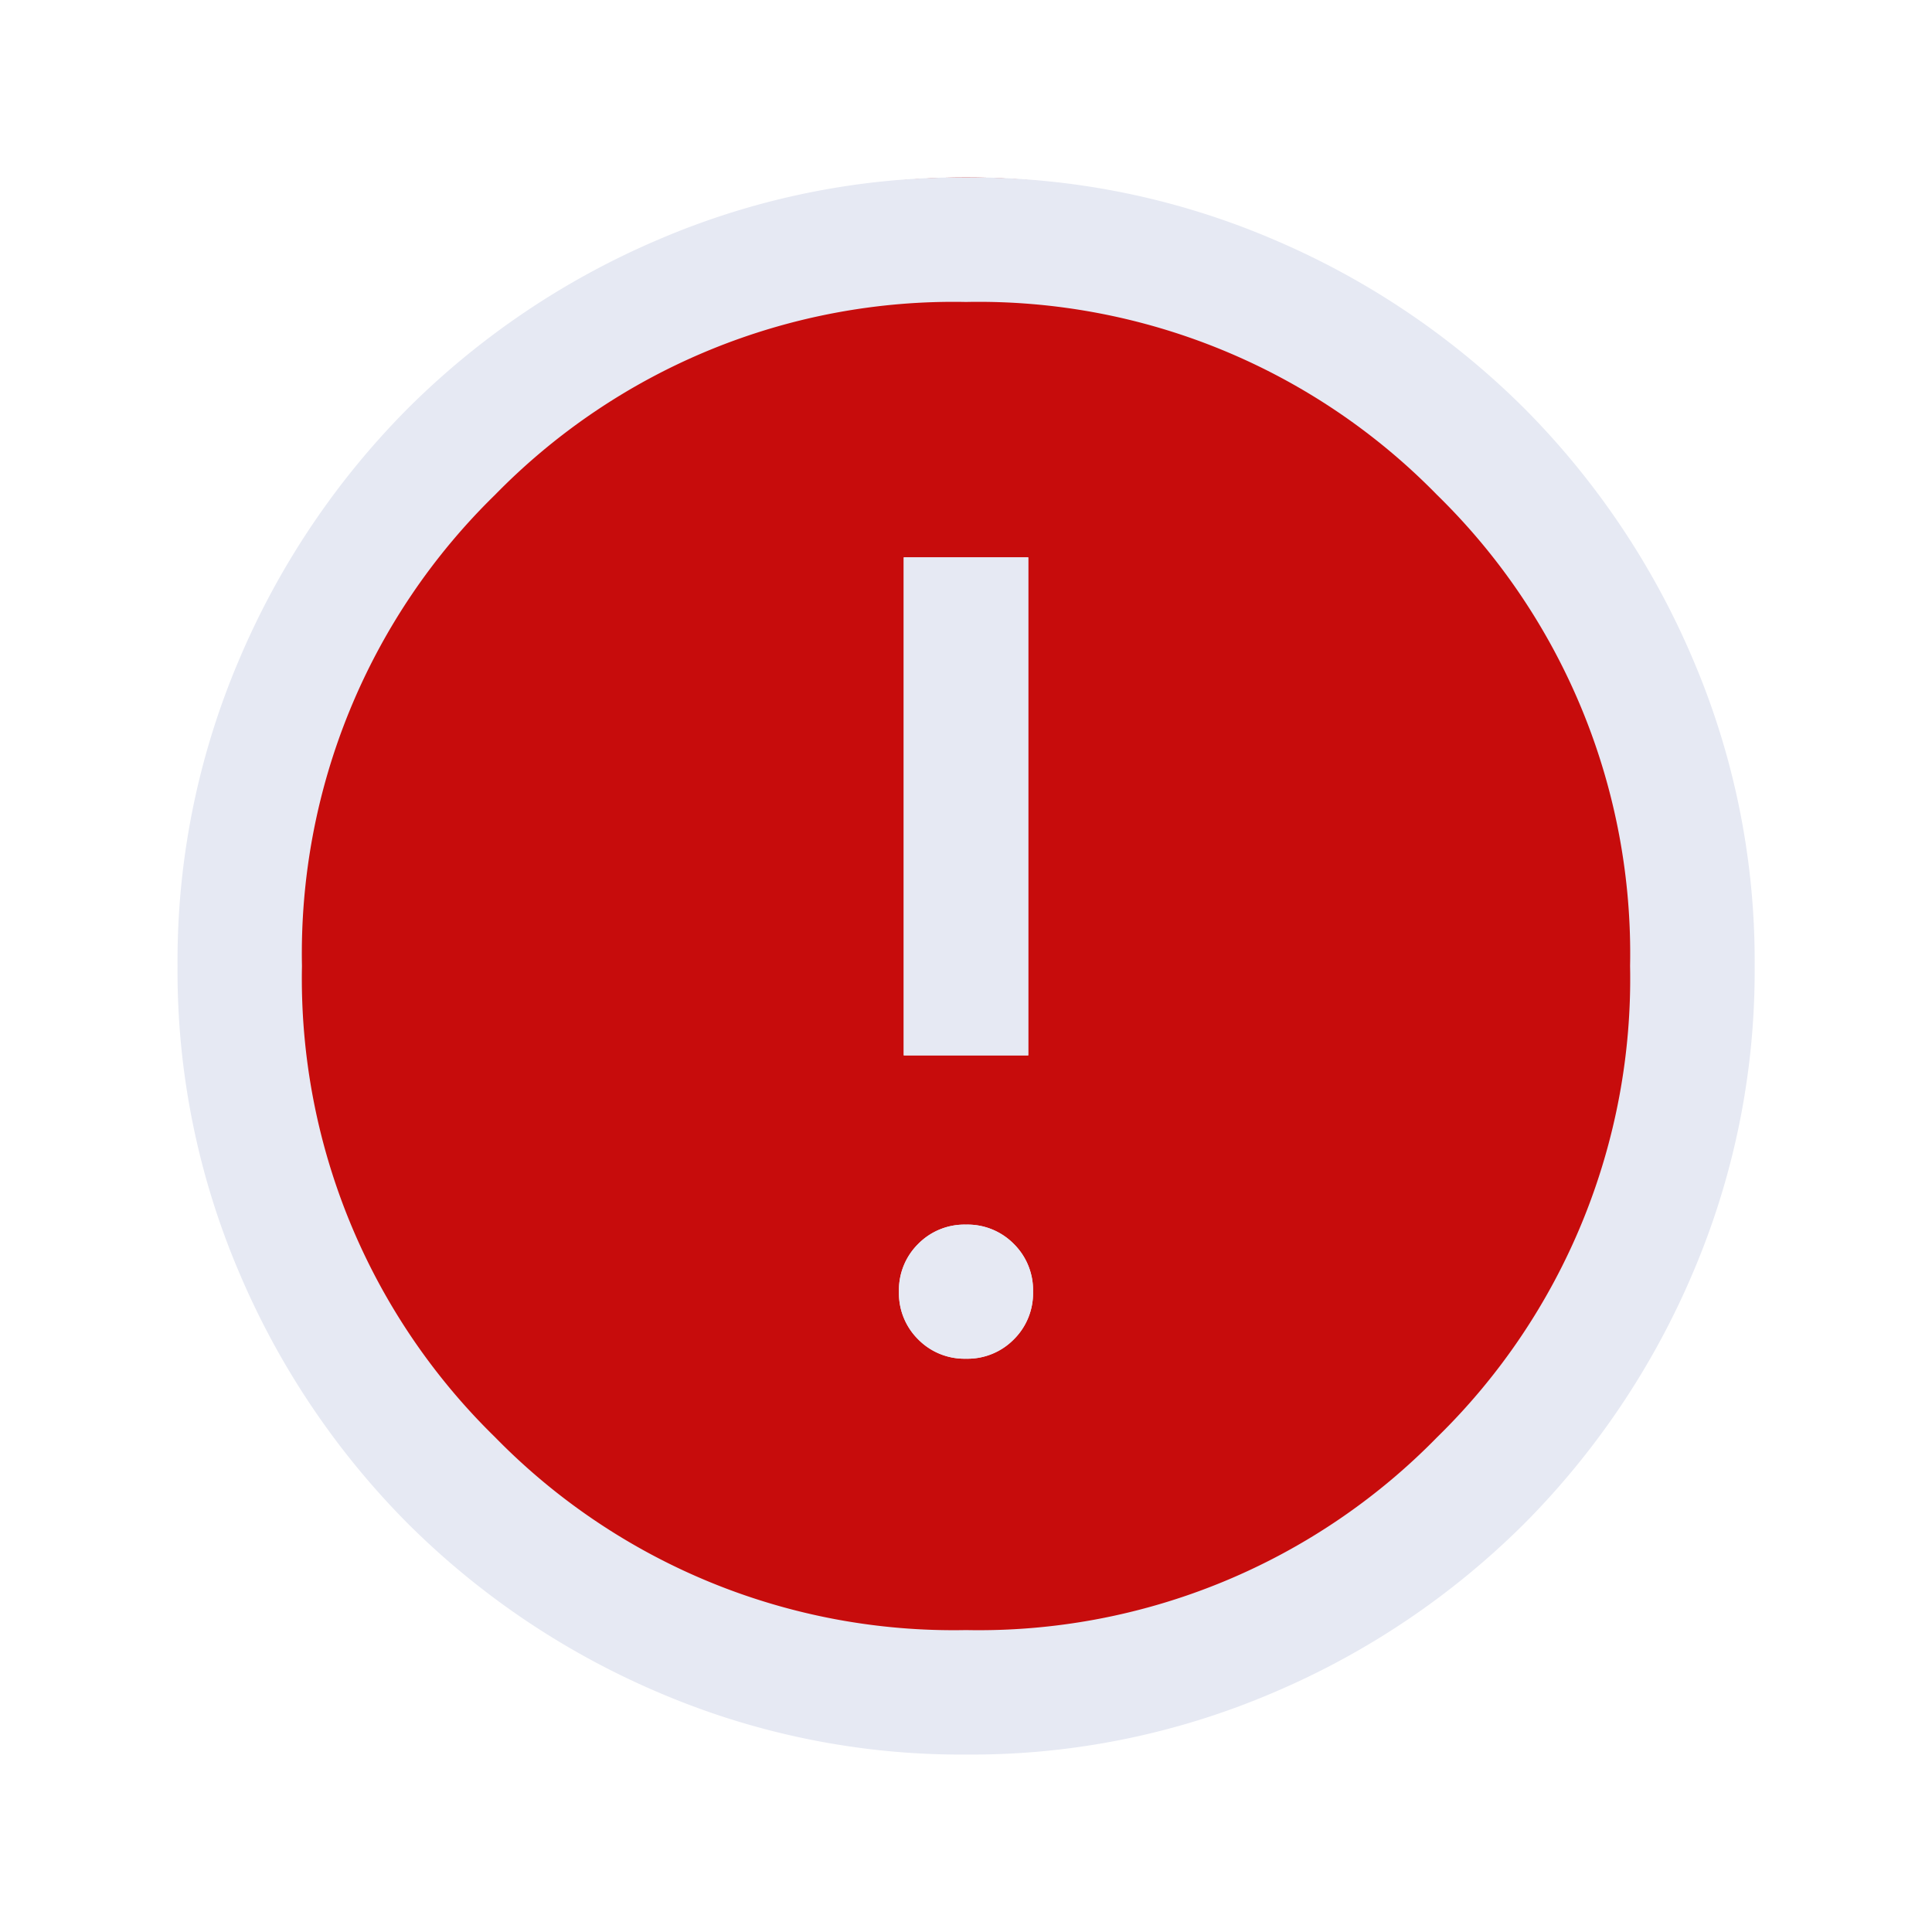
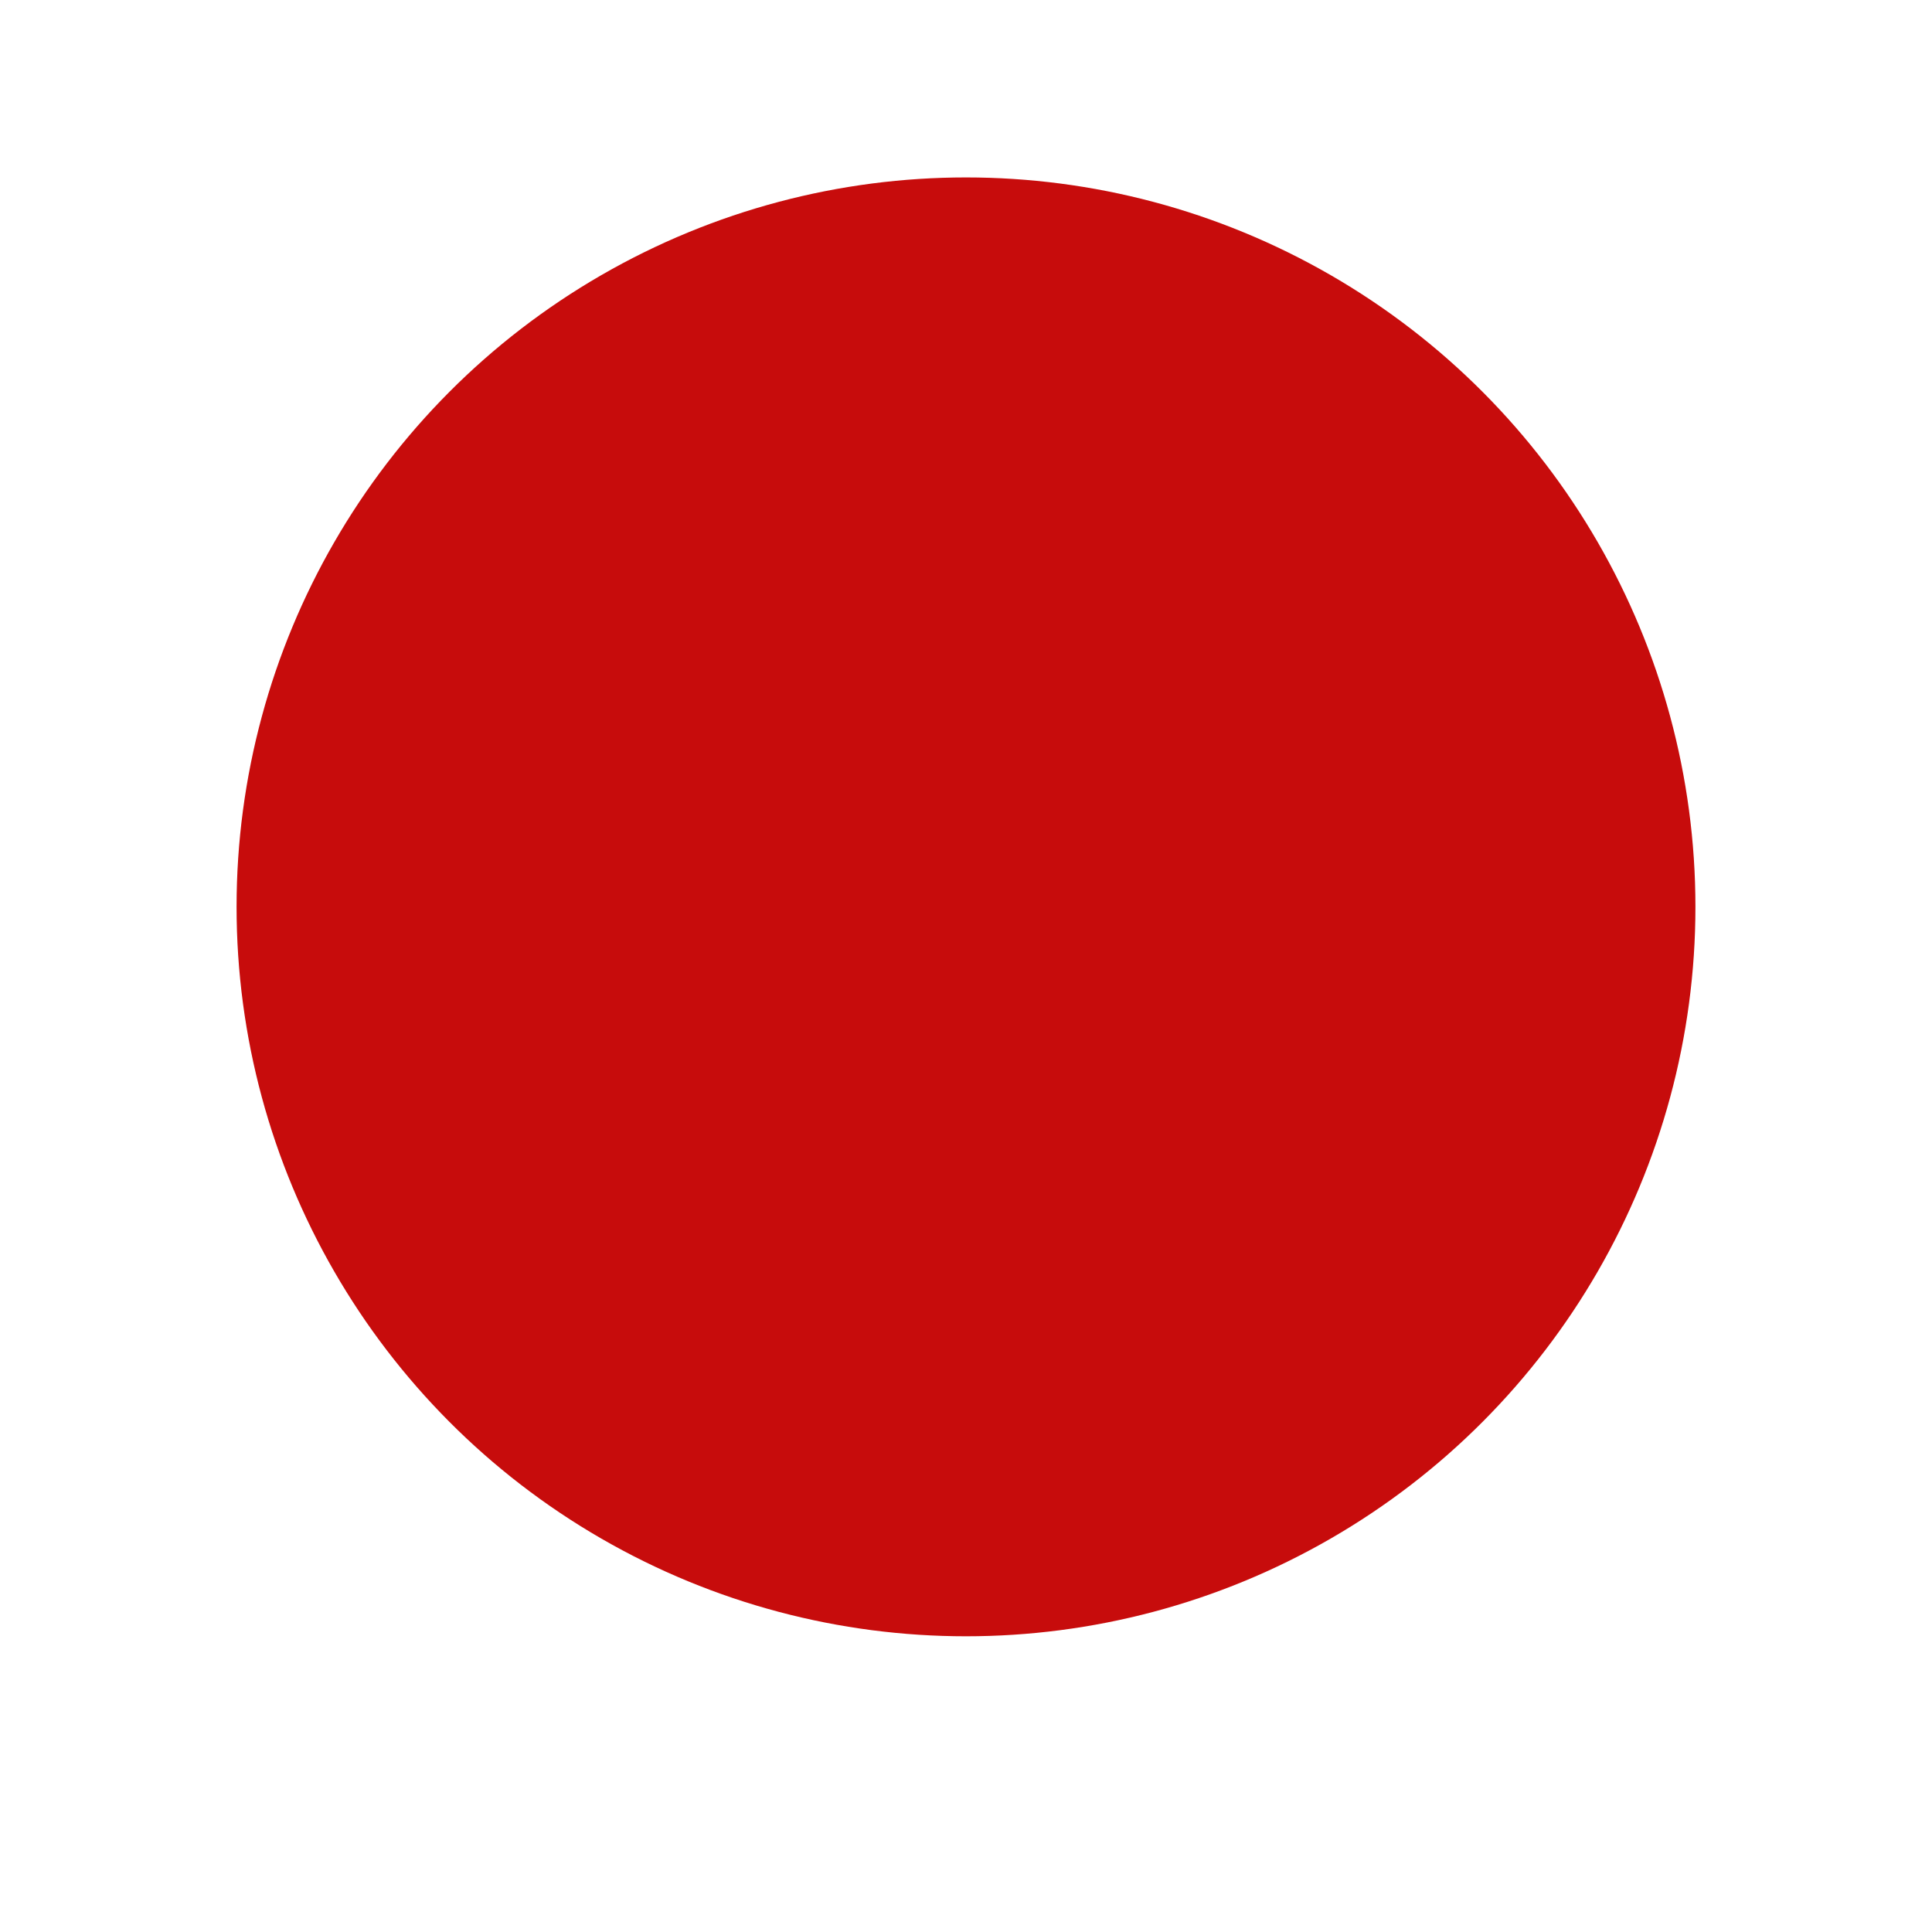
<svg xmlns="http://www.w3.org/2000/svg" width="98" height="98" viewBox="0 0 98 98">
  <defs>
    <filter id="circle" x="0" y="0" width="98" height="98" filterUnits="userSpaceOnUse">
      <feOffset dy="3" input="SourceAlpha" />
      <feGaussianBlur stdDeviation="3" result="blur" />
      <feFlood flood-opacity="0.161" />
      <feComposite operator="in" in2="blur" />
      <feComposite in="SourceGraphic" />
    </filter>
    <filter id="icon" x="36.599" y="19.271" width="24.801" height="58.648" filterUnits="userSpaceOnUse">
      <feOffset dy="3" input="SourceAlpha" />
      <feGaussianBlur stdDeviation="3" result="blur-2" />
      <feFlood flood-opacity="0.161" />
      <feComposite operator="in" in2="blur-2" />
      <feComposite in="SourceGraphic" />
    </filter>
  </defs>
  <circle id="Ellipse_101" data-name="Ellipse 101" cx="37" cy="37" r="37" transform="translate(12 9)" fill="#c70c0c" />
  <g transform="matrix(1, 0, 0, 1, 0, 0)" filter="url(#circle)">
-     <path id="circle-2" data-name="circle" d="M140-800.08a3.291,3.291,0,0,0,2.423-.978,3.291,3.291,0,0,0,.978-2.423,3.291,3.291,0,0,0-.978-2.423,3.29,3.29,0,0,0-2.423-.978,3.291,3.291,0,0,0-2.423.978,3.291,3.291,0,0,0-.978,2.423,3.291,3.291,0,0,0,.978,2.423A3.291,3.291,0,0,0,140-800.08Zm-3.158-15.385h6.316v-25.263h-6.316ZM140.008-780a38.966,38.966,0,0,1-15.6-3.149,40.407,40.407,0,0,1-12.7-8.548,40.386,40.386,0,0,1-8.552-12.7,38.928,38.928,0,0,1-3.151-15.6,38.966,38.966,0,0,1,3.149-15.6,40.406,40.406,0,0,1,8.548-12.7,40.386,40.386,0,0,1,12.7-8.552,38.929,38.929,0,0,1,15.6-3.151,38.965,38.965,0,0,1,15.6,3.149,40.4,40.4,0,0,1,12.7,8.548,40.386,40.386,0,0,1,8.552,12.7,38.928,38.928,0,0,1,3.151,15.6,38.965,38.965,0,0,1-3.149,15.6,40.406,40.406,0,0,1-8.548,12.7,40.386,40.386,0,0,1-12.7,8.552A38.928,38.928,0,0,1,140.008-780ZM140-786.315A32.51,32.51,0,0,0,163.9-796.1,32.51,32.51,0,0,0,173.685-820a32.51,32.51,0,0,0-9.79-23.895A32.51,32.51,0,0,0,140-853.683a32.51,32.51,0,0,0-23.895,9.789A32.51,32.51,0,0,0,106.317-820a32.51,32.51,0,0,0,9.789,23.895A32.51,32.51,0,0,0,140-786.315ZM140-820Z" transform="translate(-91 866)" fill="#e6e9f3" />
-   </g>
+     </g>
  <g transform="matrix(1, 0, 0, 1, 0, 0)" filter="url(#icon)">
-     <path id="icon-2" data-name="icon" d="M140-800.08a3.291,3.291,0,0,0,2.423-.978,3.291,3.291,0,0,0,.978-2.423,3.291,3.291,0,0,0-.978-2.423,3.29,3.29,0,0,0-2.423-.978,3.291,3.291,0,0,0-2.423.978,3.291,3.291,0,0,0-.978,2.423,3.291,3.291,0,0,0,.978,2.423A3.291,3.291,0,0,0,140-800.08Zm-3.158-15.385h6.316v-25.263h-6.316ZM140-820Z" transform="translate(-91 866)" fill="#e6e9f3" />
-   </g>
+     </g>
</svg>